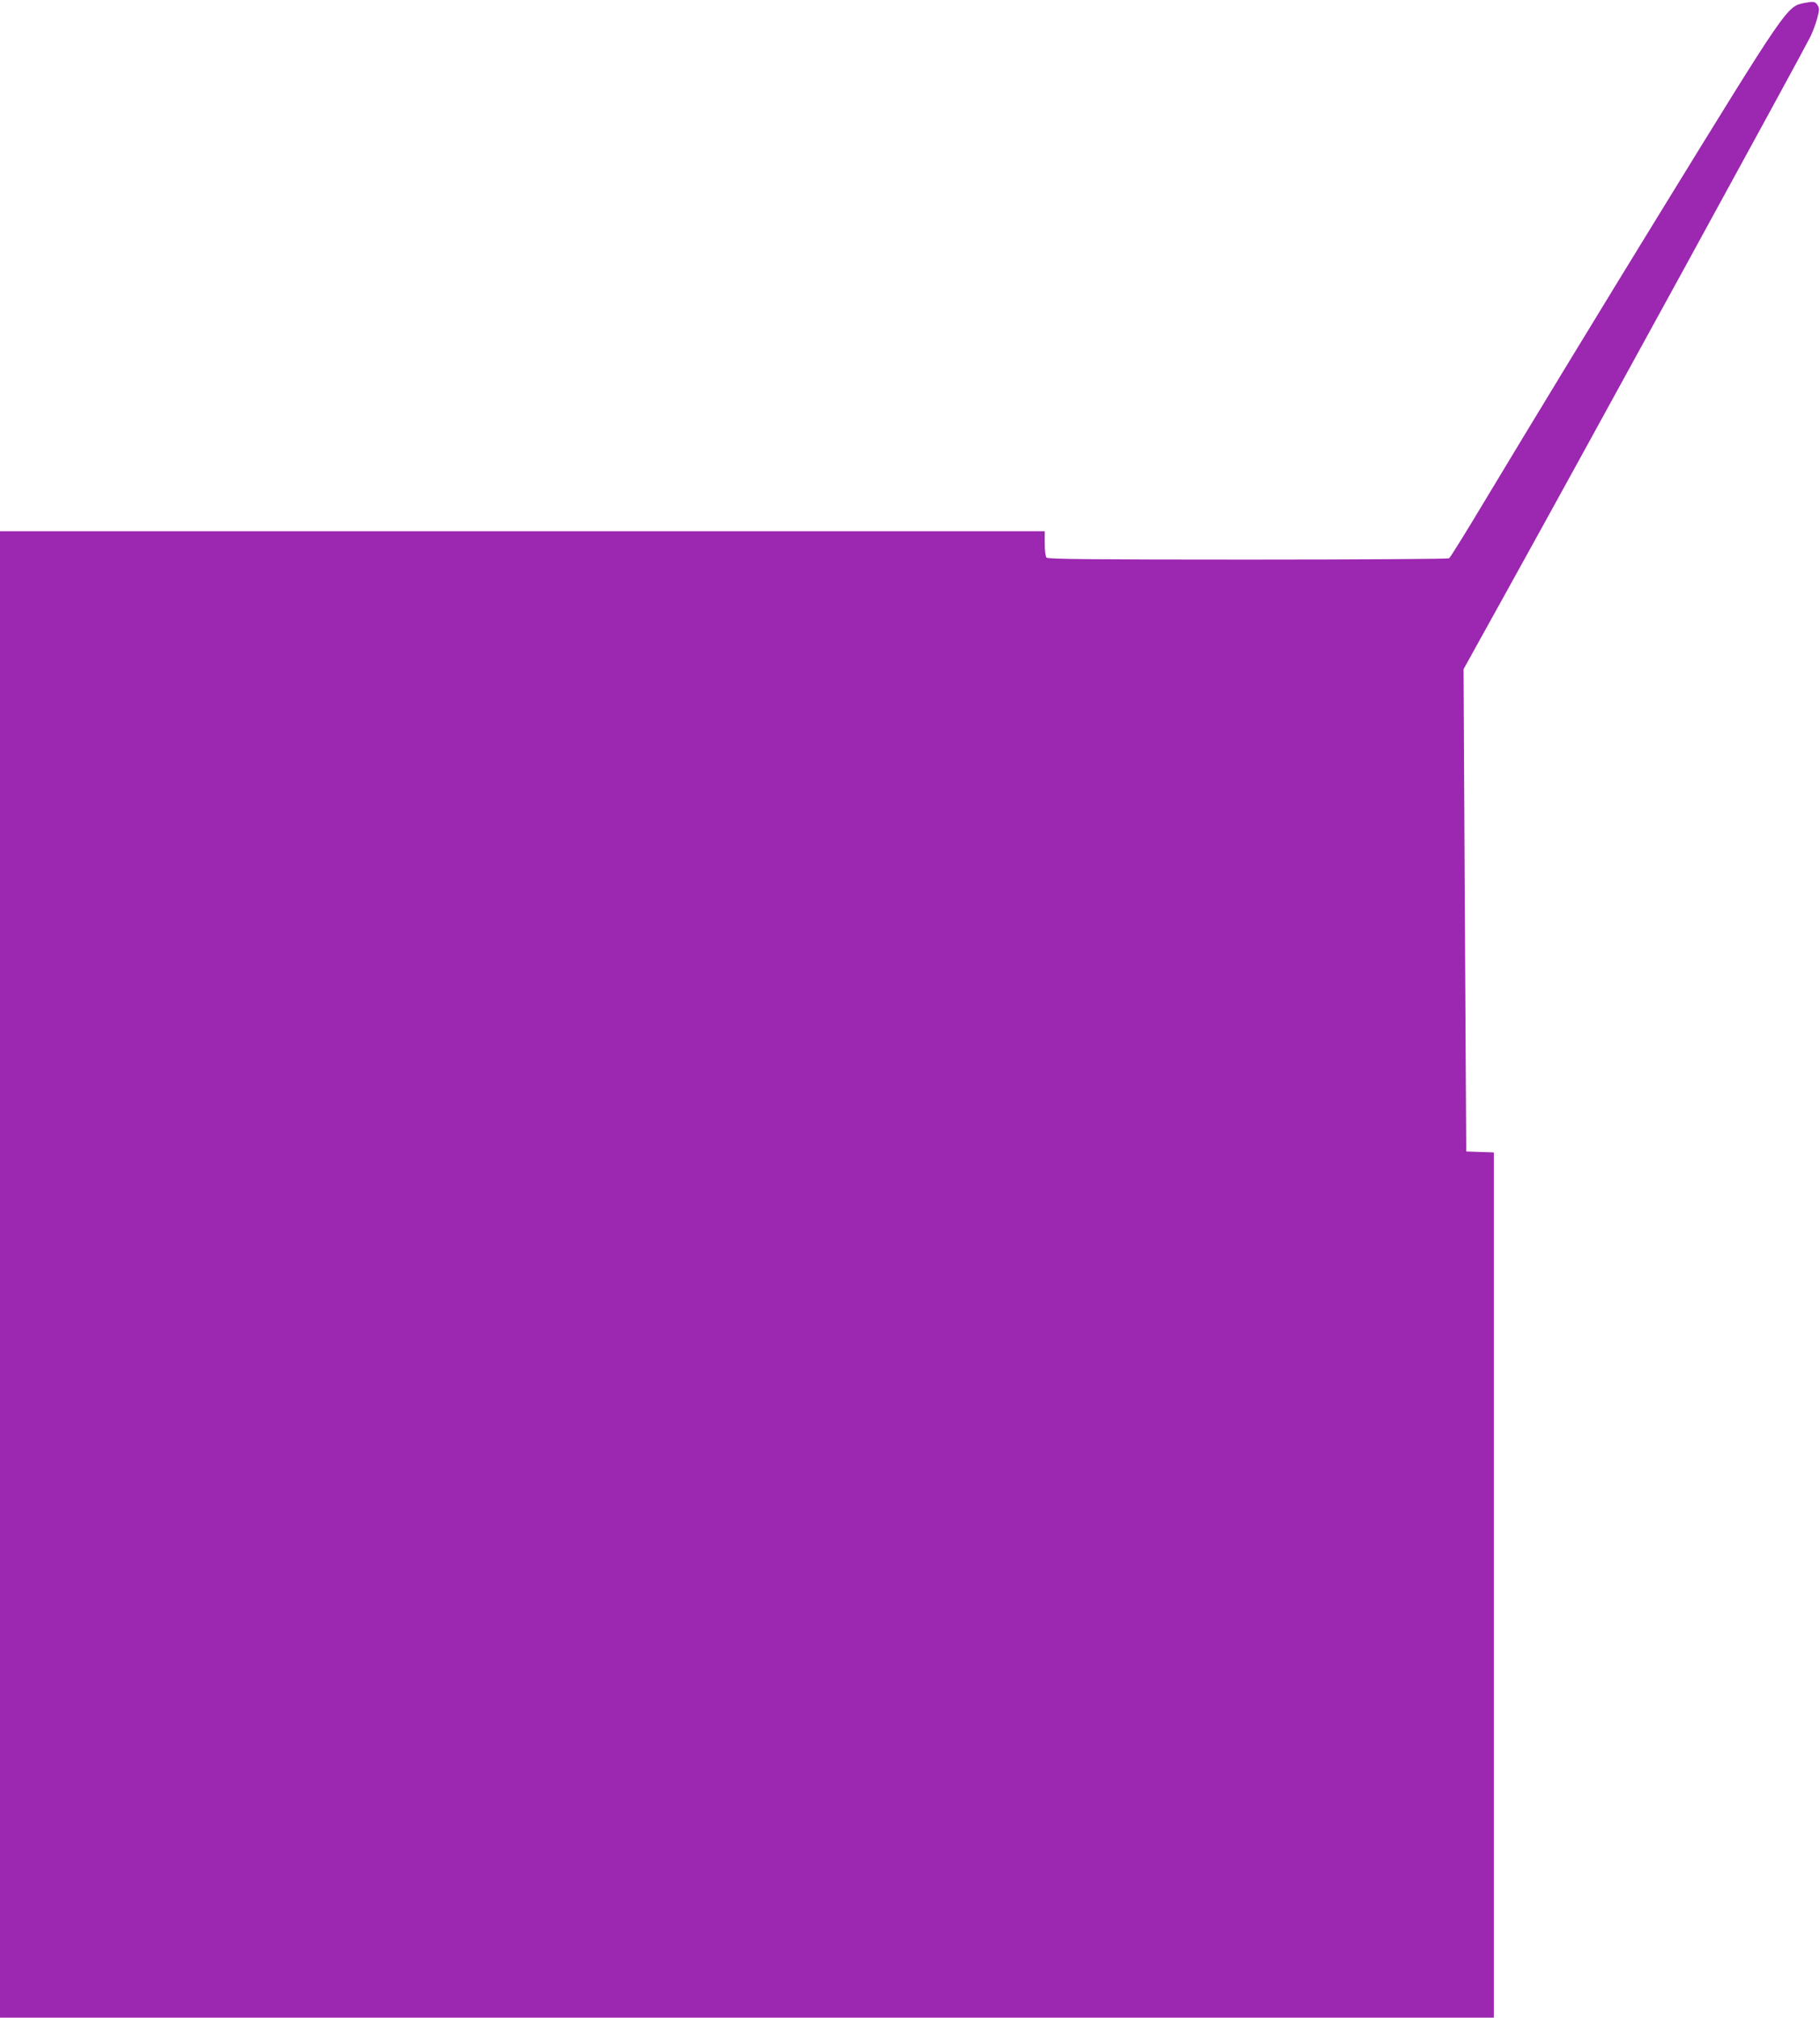
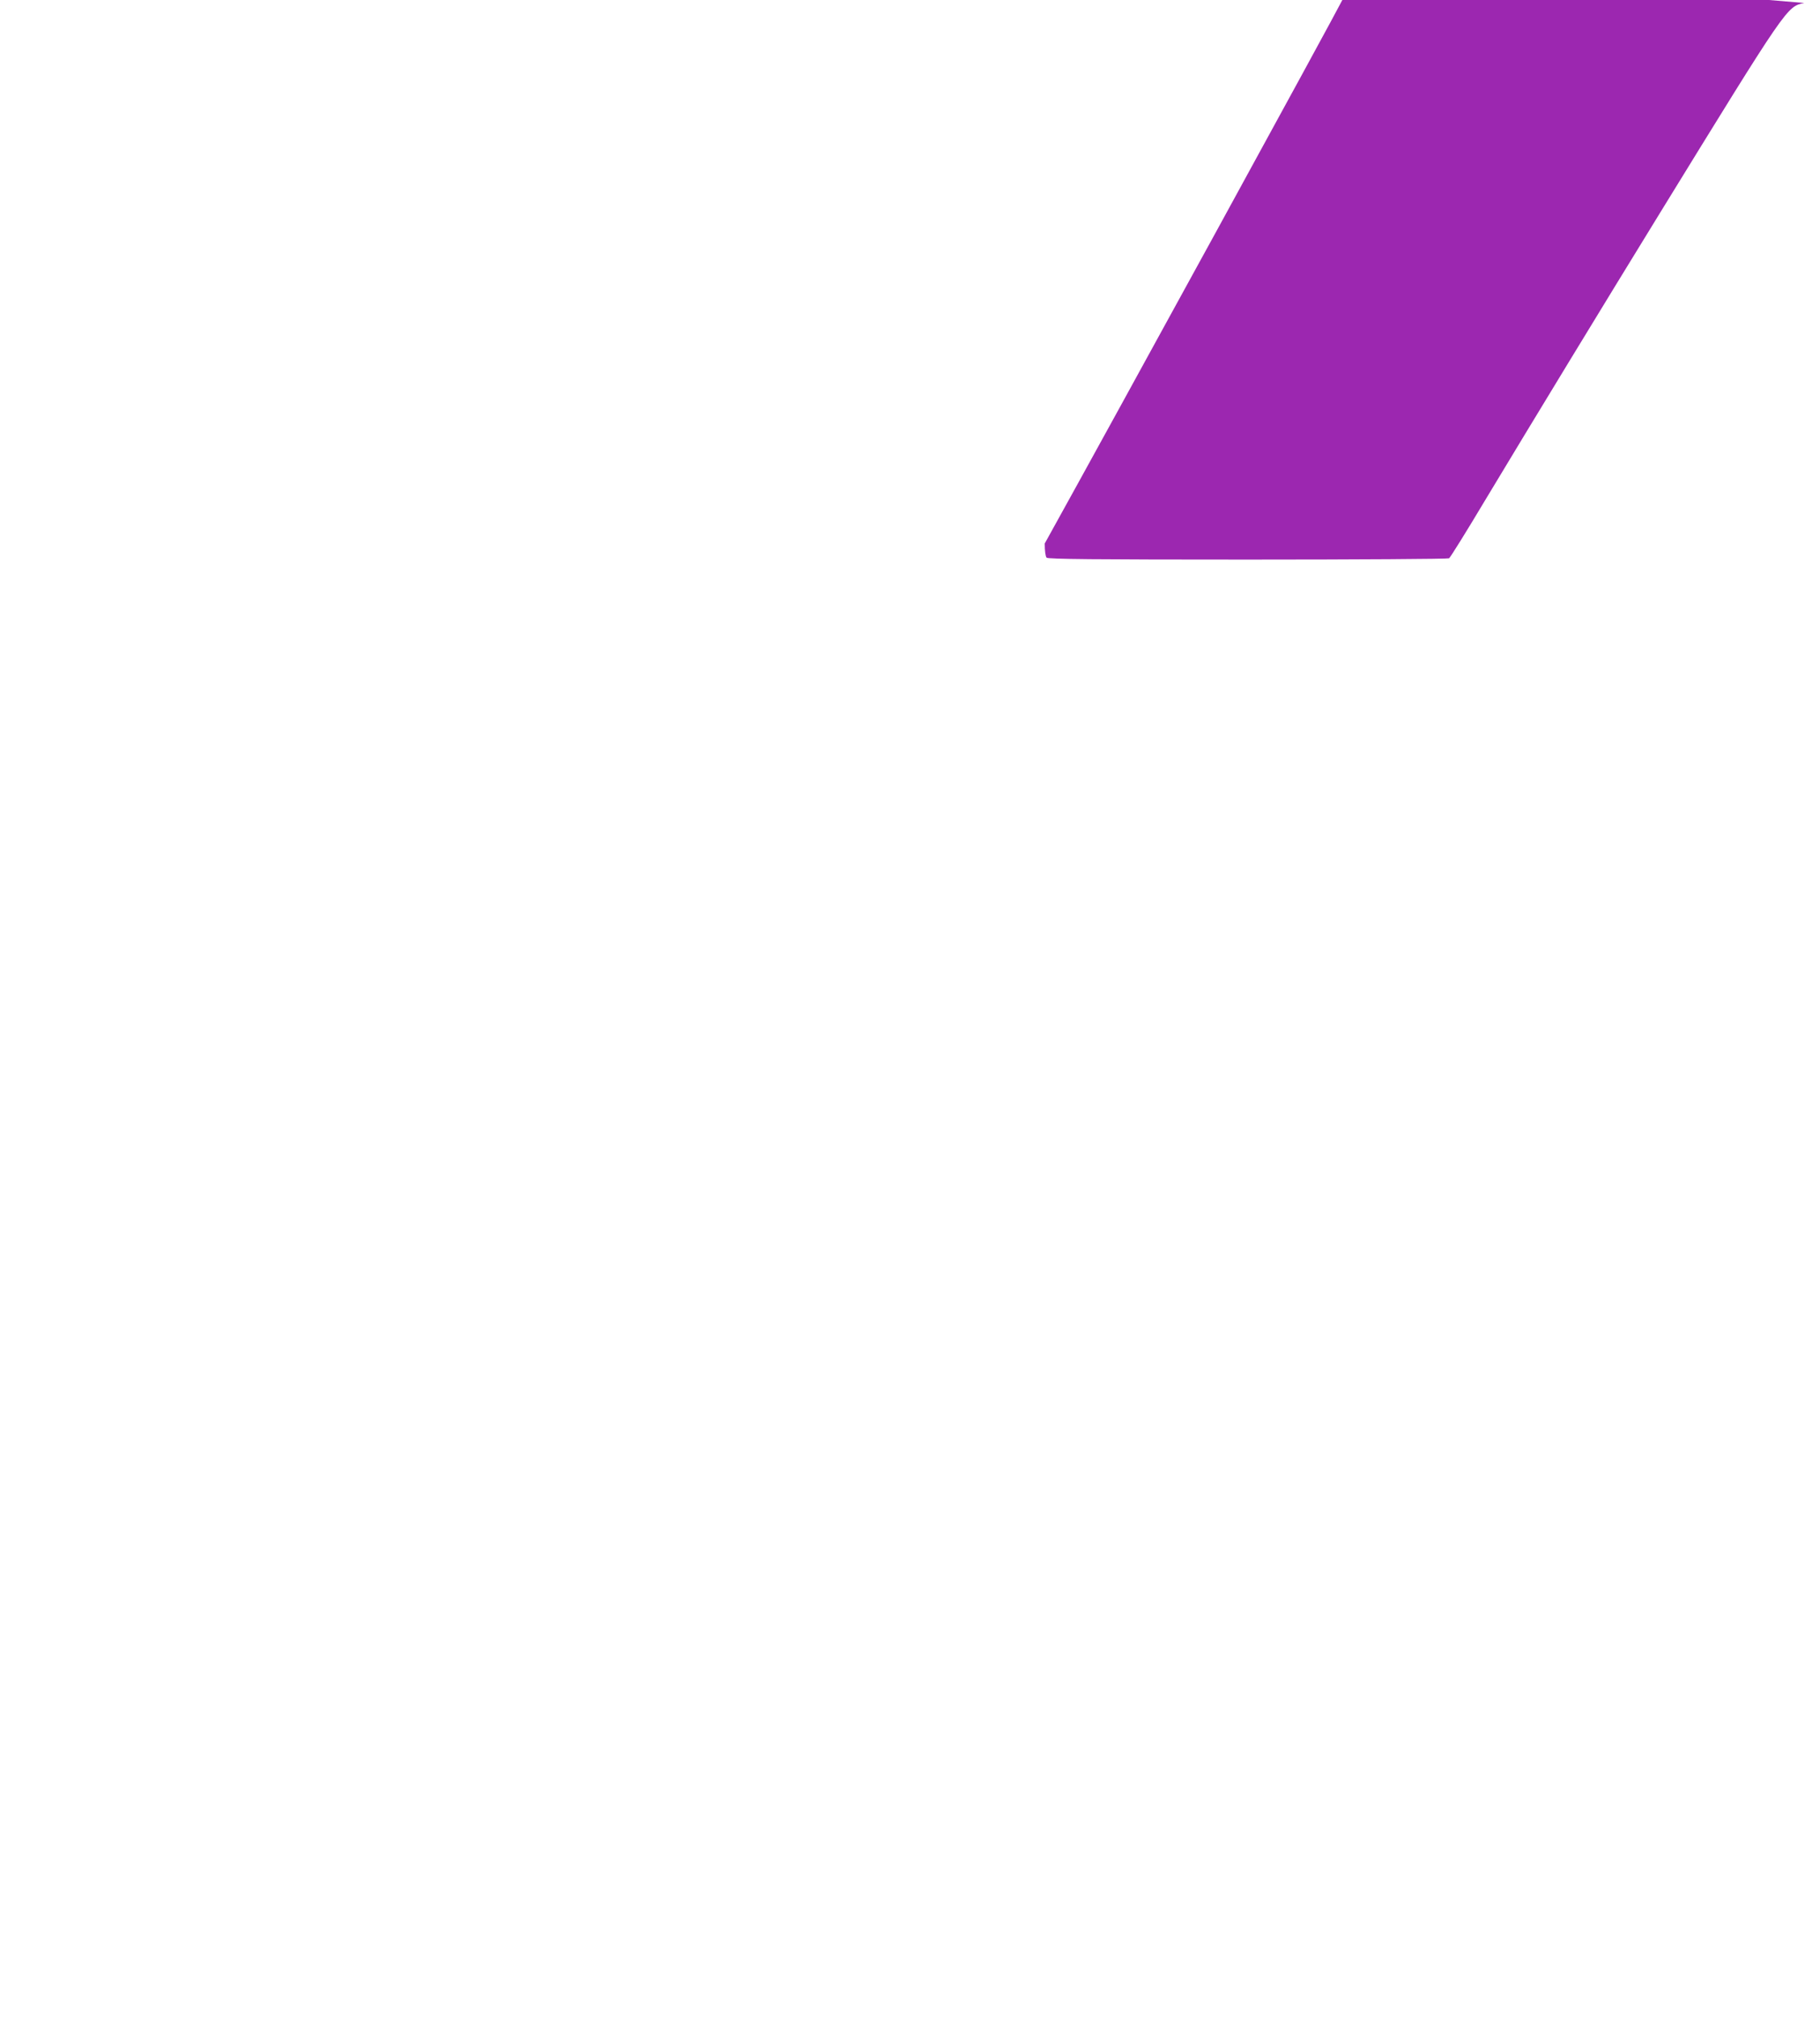
<svg xmlns="http://www.w3.org/2000/svg" version="1.0" width="1155pt" height="1280pt" viewBox="0 0 1155 1280" preserveAspectRatio="xMidYMid meet">
  <g transform="translate(0,1280) scale(0.1,-0.1)" fill="#9c27b0" stroke="none">
-     <path d="M11450 12781 c-110 -22 -106 -16 -918 -1336 -353 -574 -803 -1313 -1105 -1815 -120 -201 -224 -368 -231 -372 -6 -4 -580 -8 -1277 -8 -971 0 -1268 3 -1277 12 -7 7 -12 43 -12 90 l0 78 -3315 0 -3315 0 0 -4715 0 -4715 4740 0 4740 0 0 2745 0 2744 -87 3 -88 3 -9 1530 -8 1530 302 545 c456 822 1826 3323 1900 3469 12 25 31 74 41 110 16 59 16 69 3 89 -15 23 -25 24 -84 13z" />
+     <path d="M11450 12781 c-110 -22 -106 -16 -918 -1336 -353 -574 -803 -1313 -1105 -1815 -120 -201 -224 -368 -231 -372 -6 -4 -580 -8 -1277 -8 -971 0 -1268 3 -1277 12 -7 7 -12 43 -12 90 c456 822 1826 3323 1900 3469 12 25 31 74 41 110 16 59 16 69 3 89 -15 23 -25 24 -84 13z" />
  </g>
</svg>